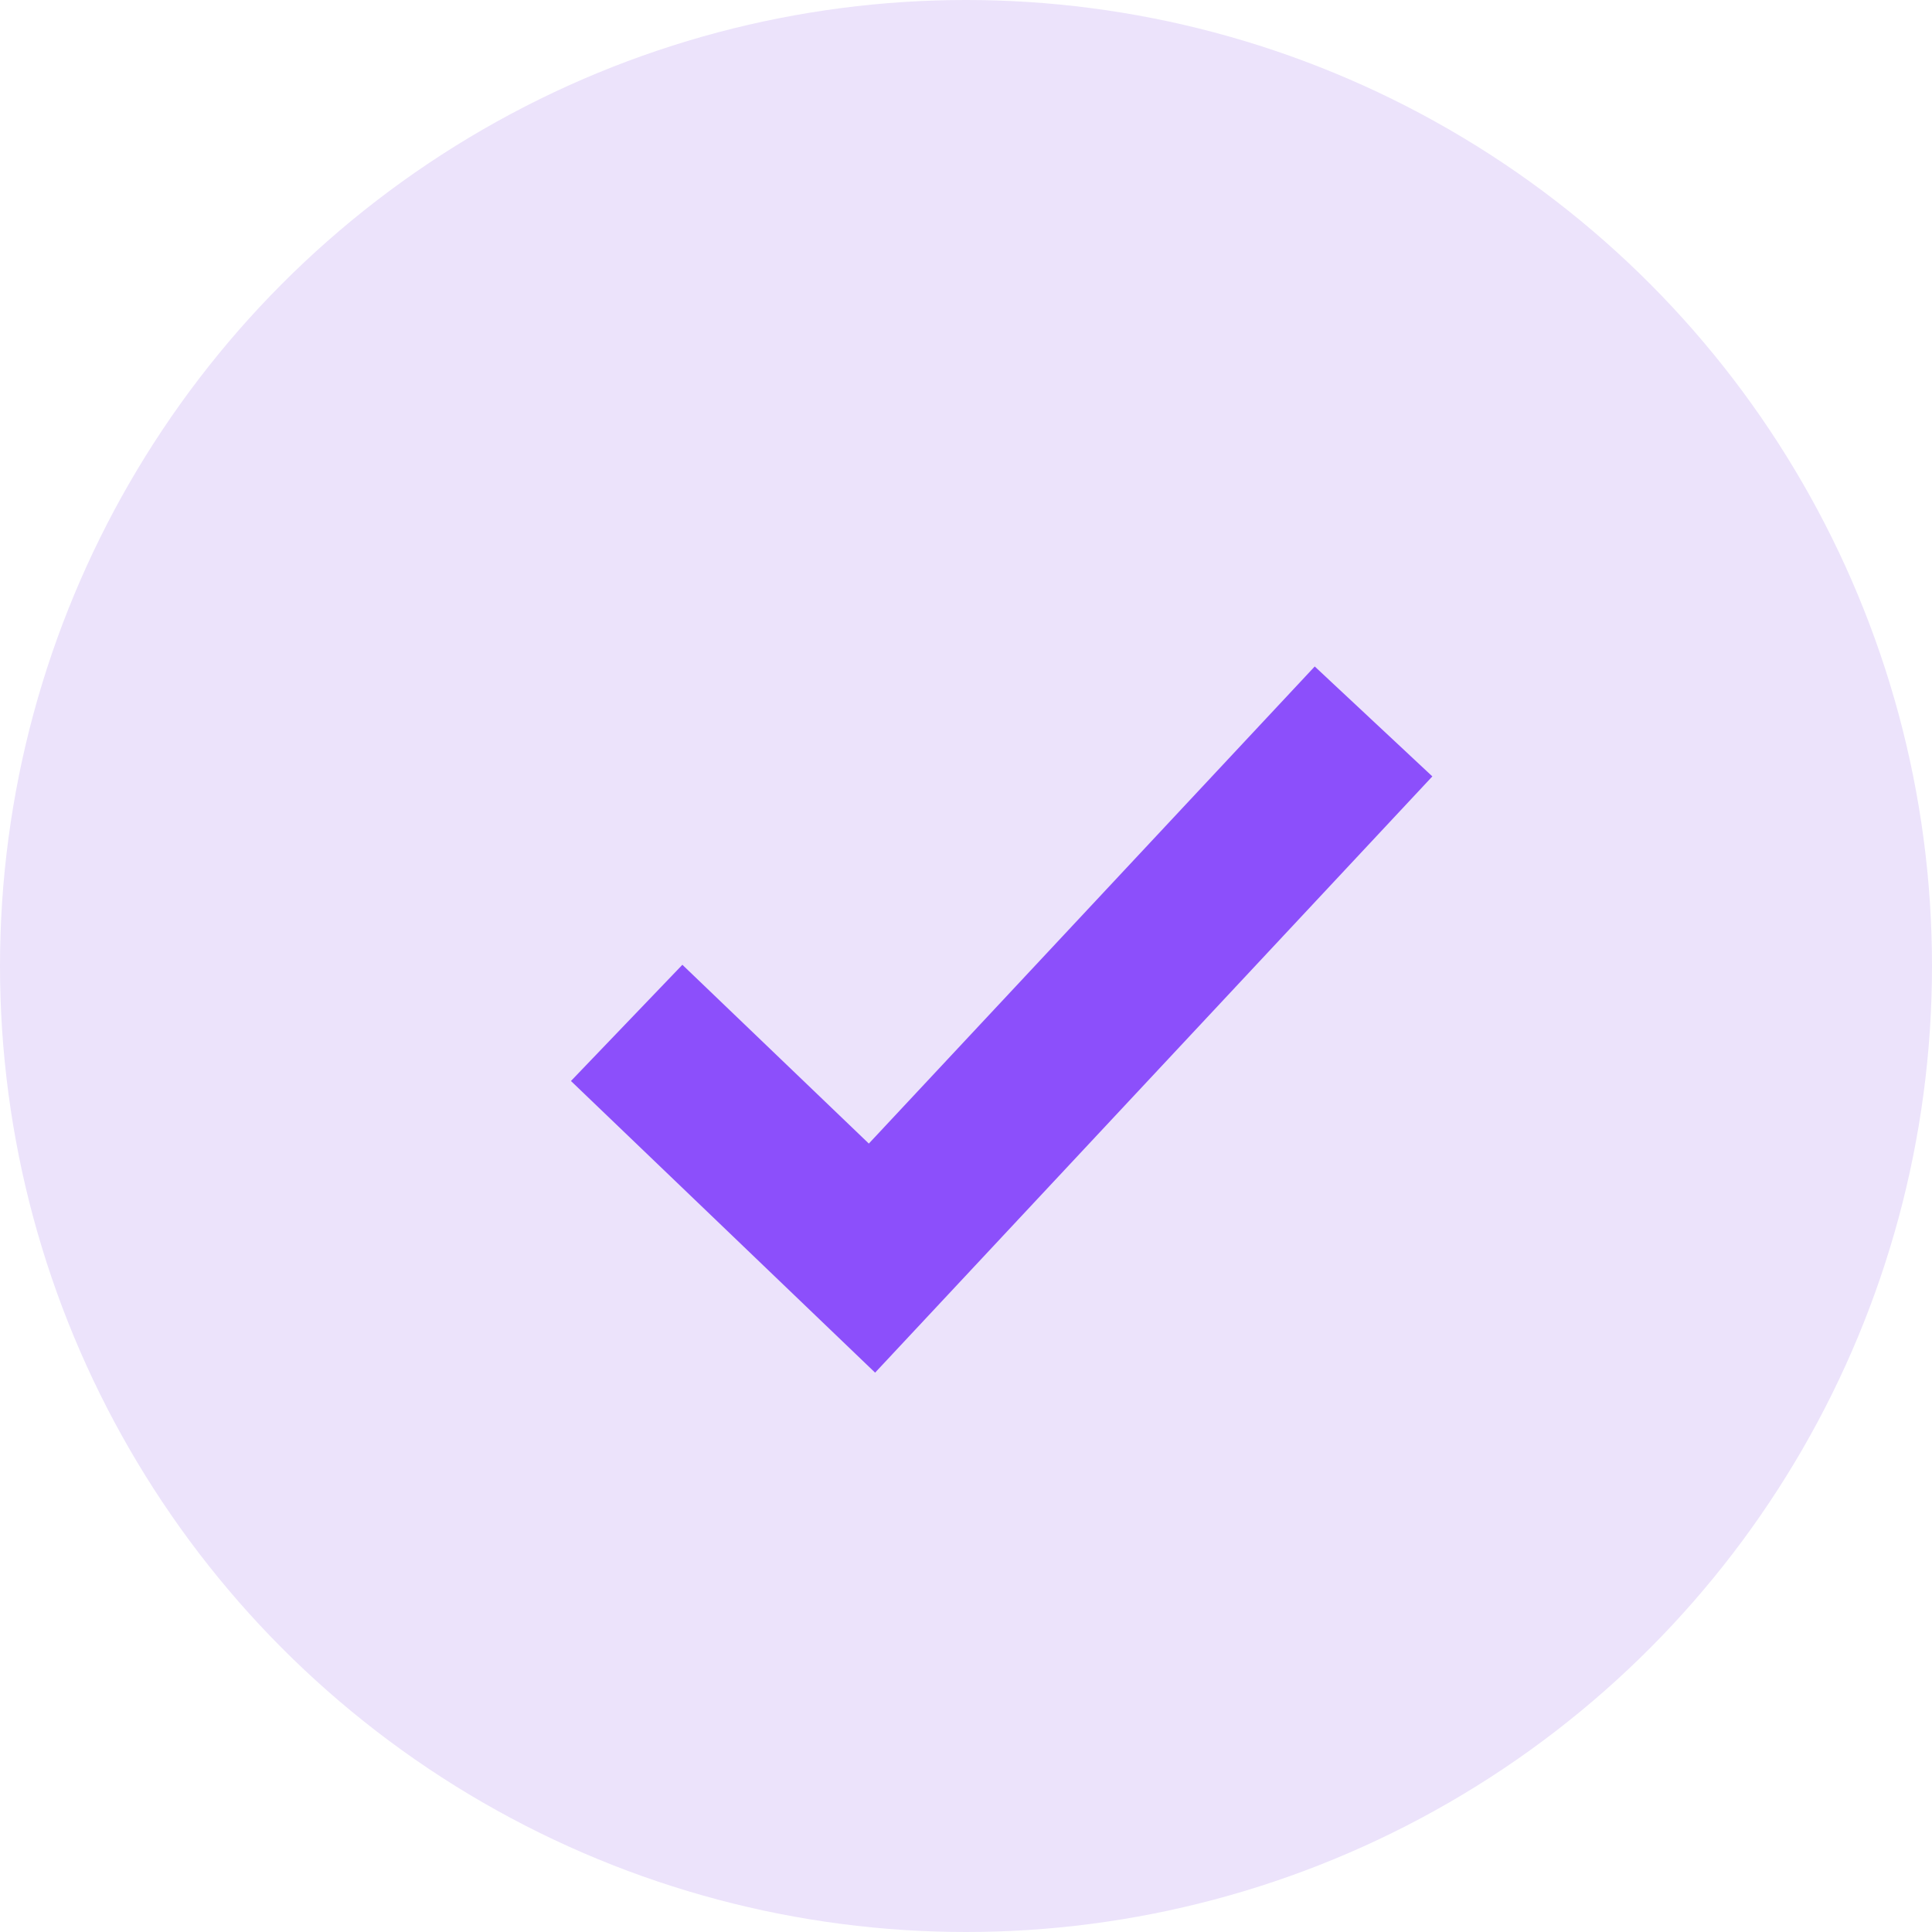
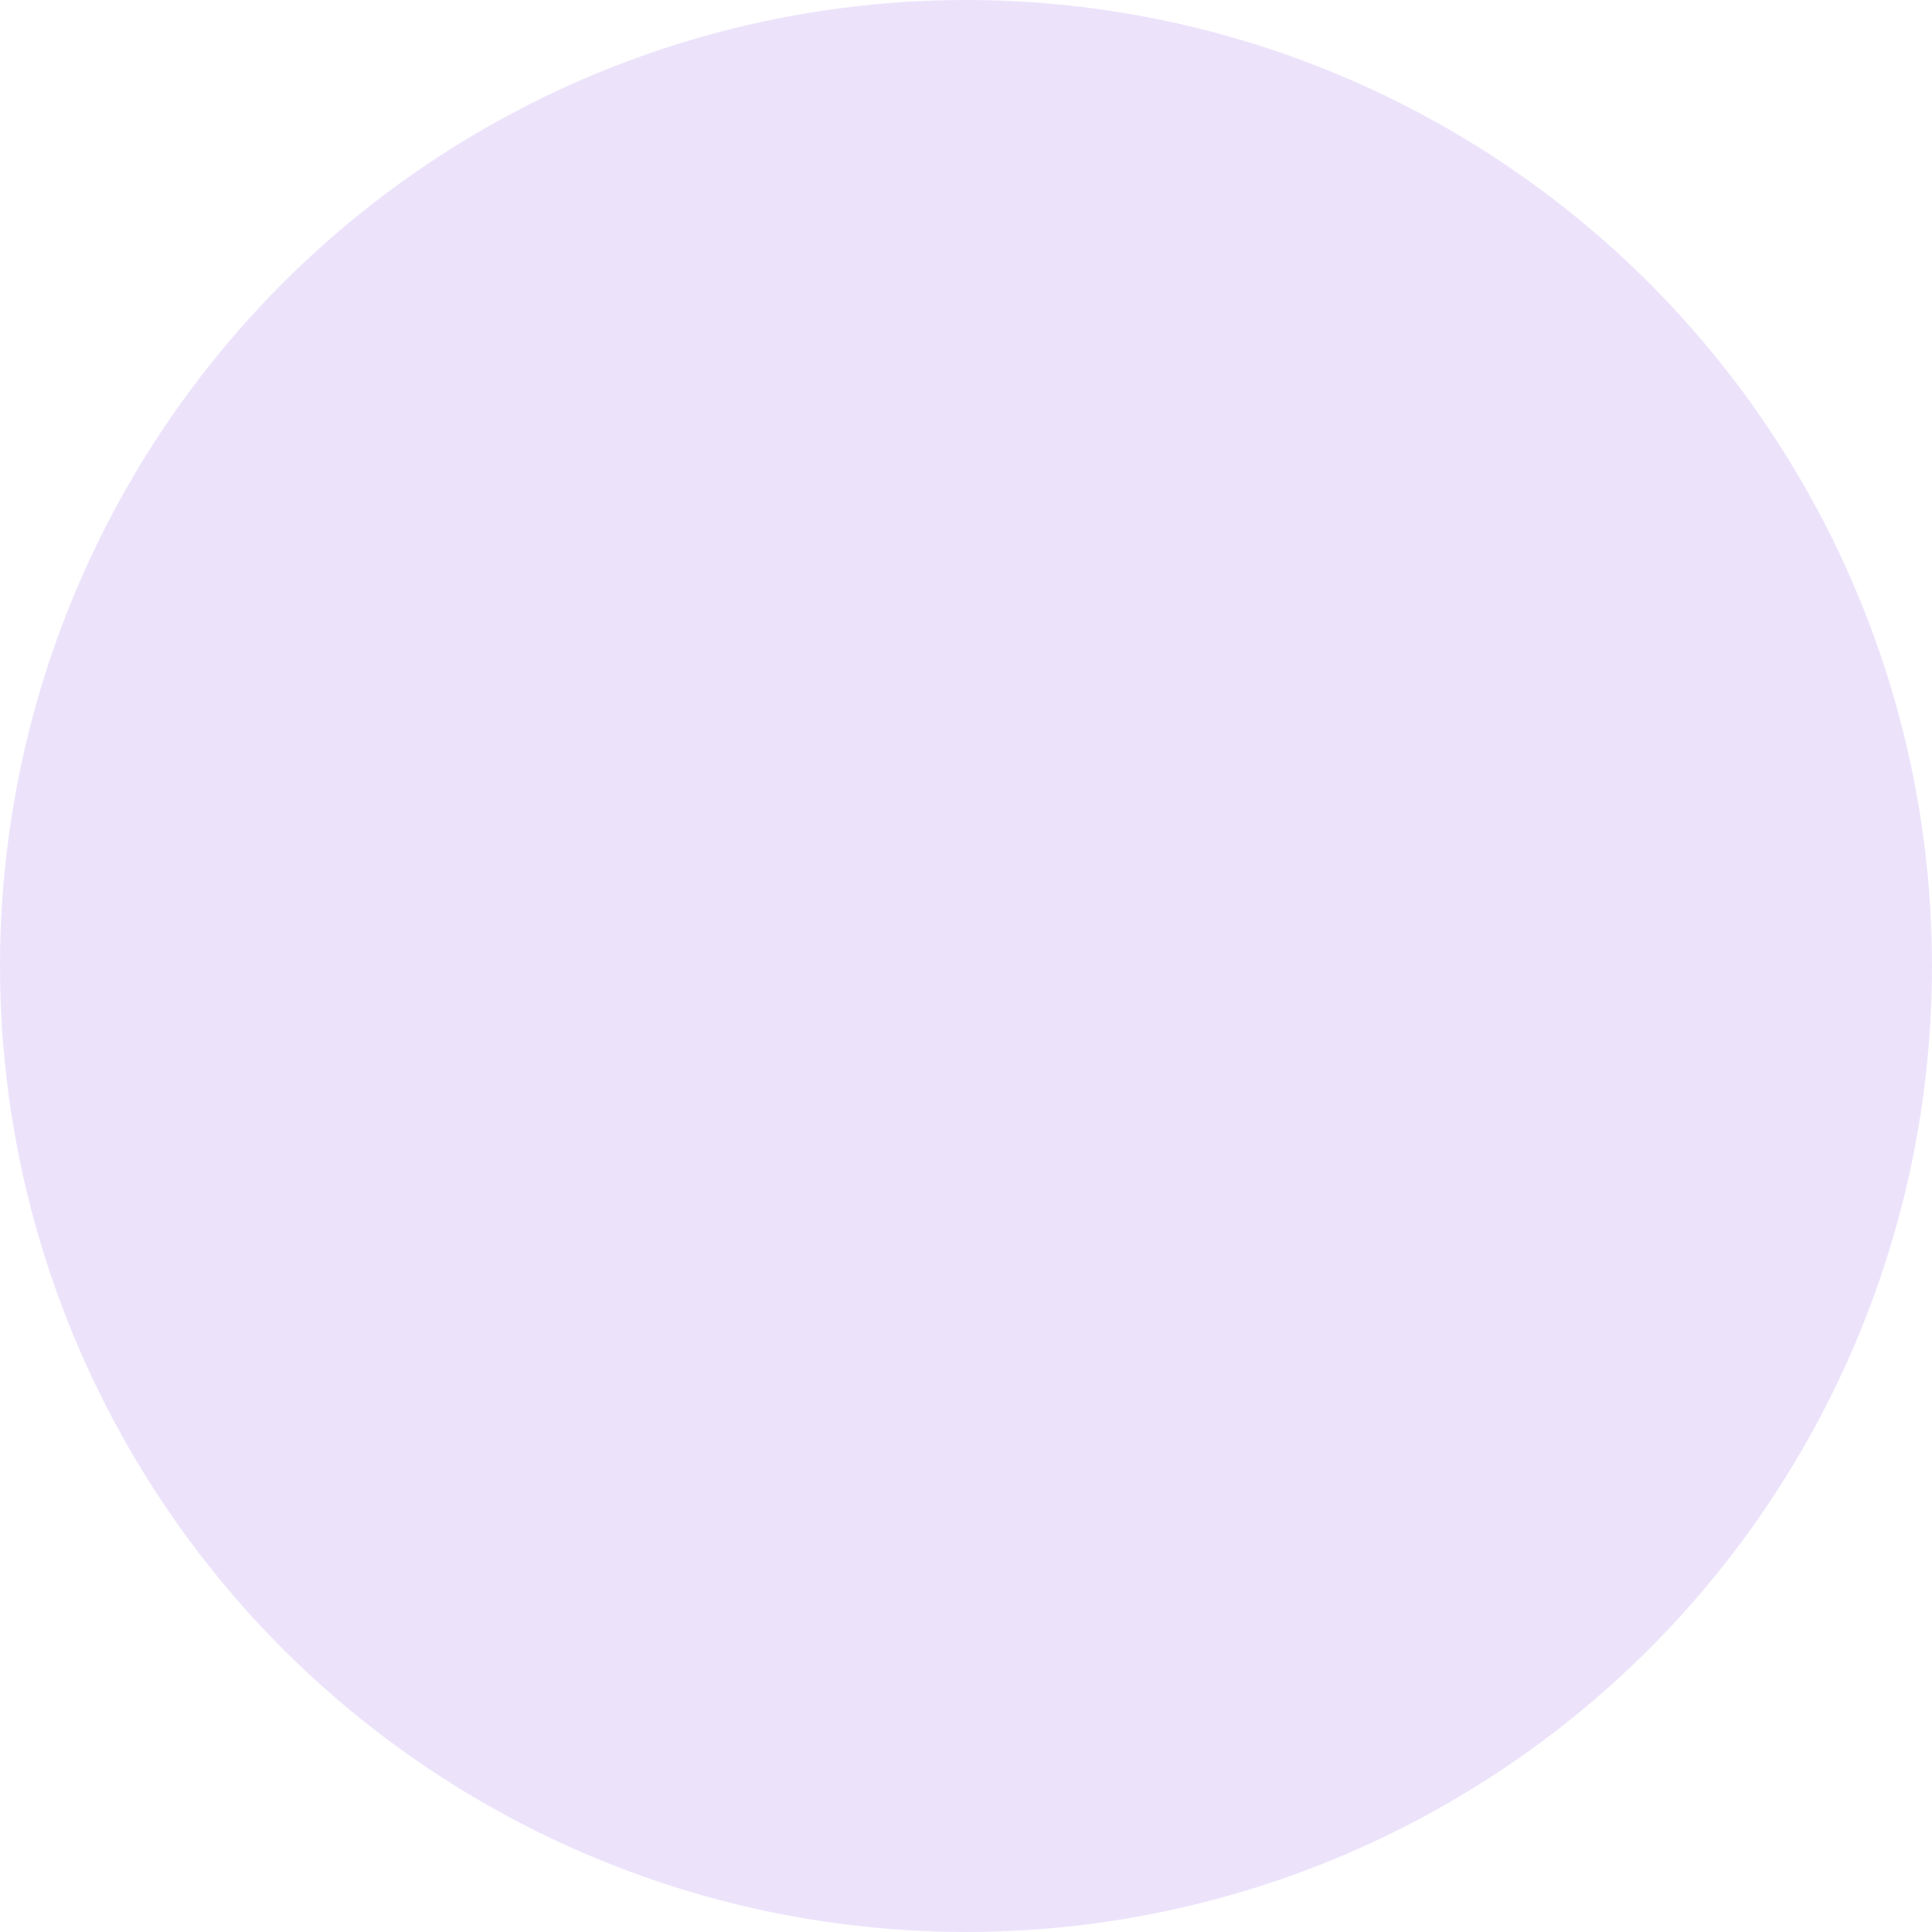
<svg xmlns="http://www.w3.org/2000/svg" id="Group_21" data-name="Group 21" width="36" height="36" viewBox="0 0 36 36">
  <circle id="Oval" cx="18" cy="18" r="18" fill="#ece3fb" />
  <g id="Group_21-2" data-name="Group 21" transform="translate(11.677 13.443)">
    <g id="Group_22" data-name="Group 22">
-       <path id="Path_2" data-name="Path 2" d="M0,5.617,4.571,10,13.917,0" fill="none" stroke="#8c4ffb" stroke-miterlimit="10" stroke-width="3" style="mix-blend-mode: multiply;isolation: isolate" />
-     </g>
+       </g>
  </g>
</svg>